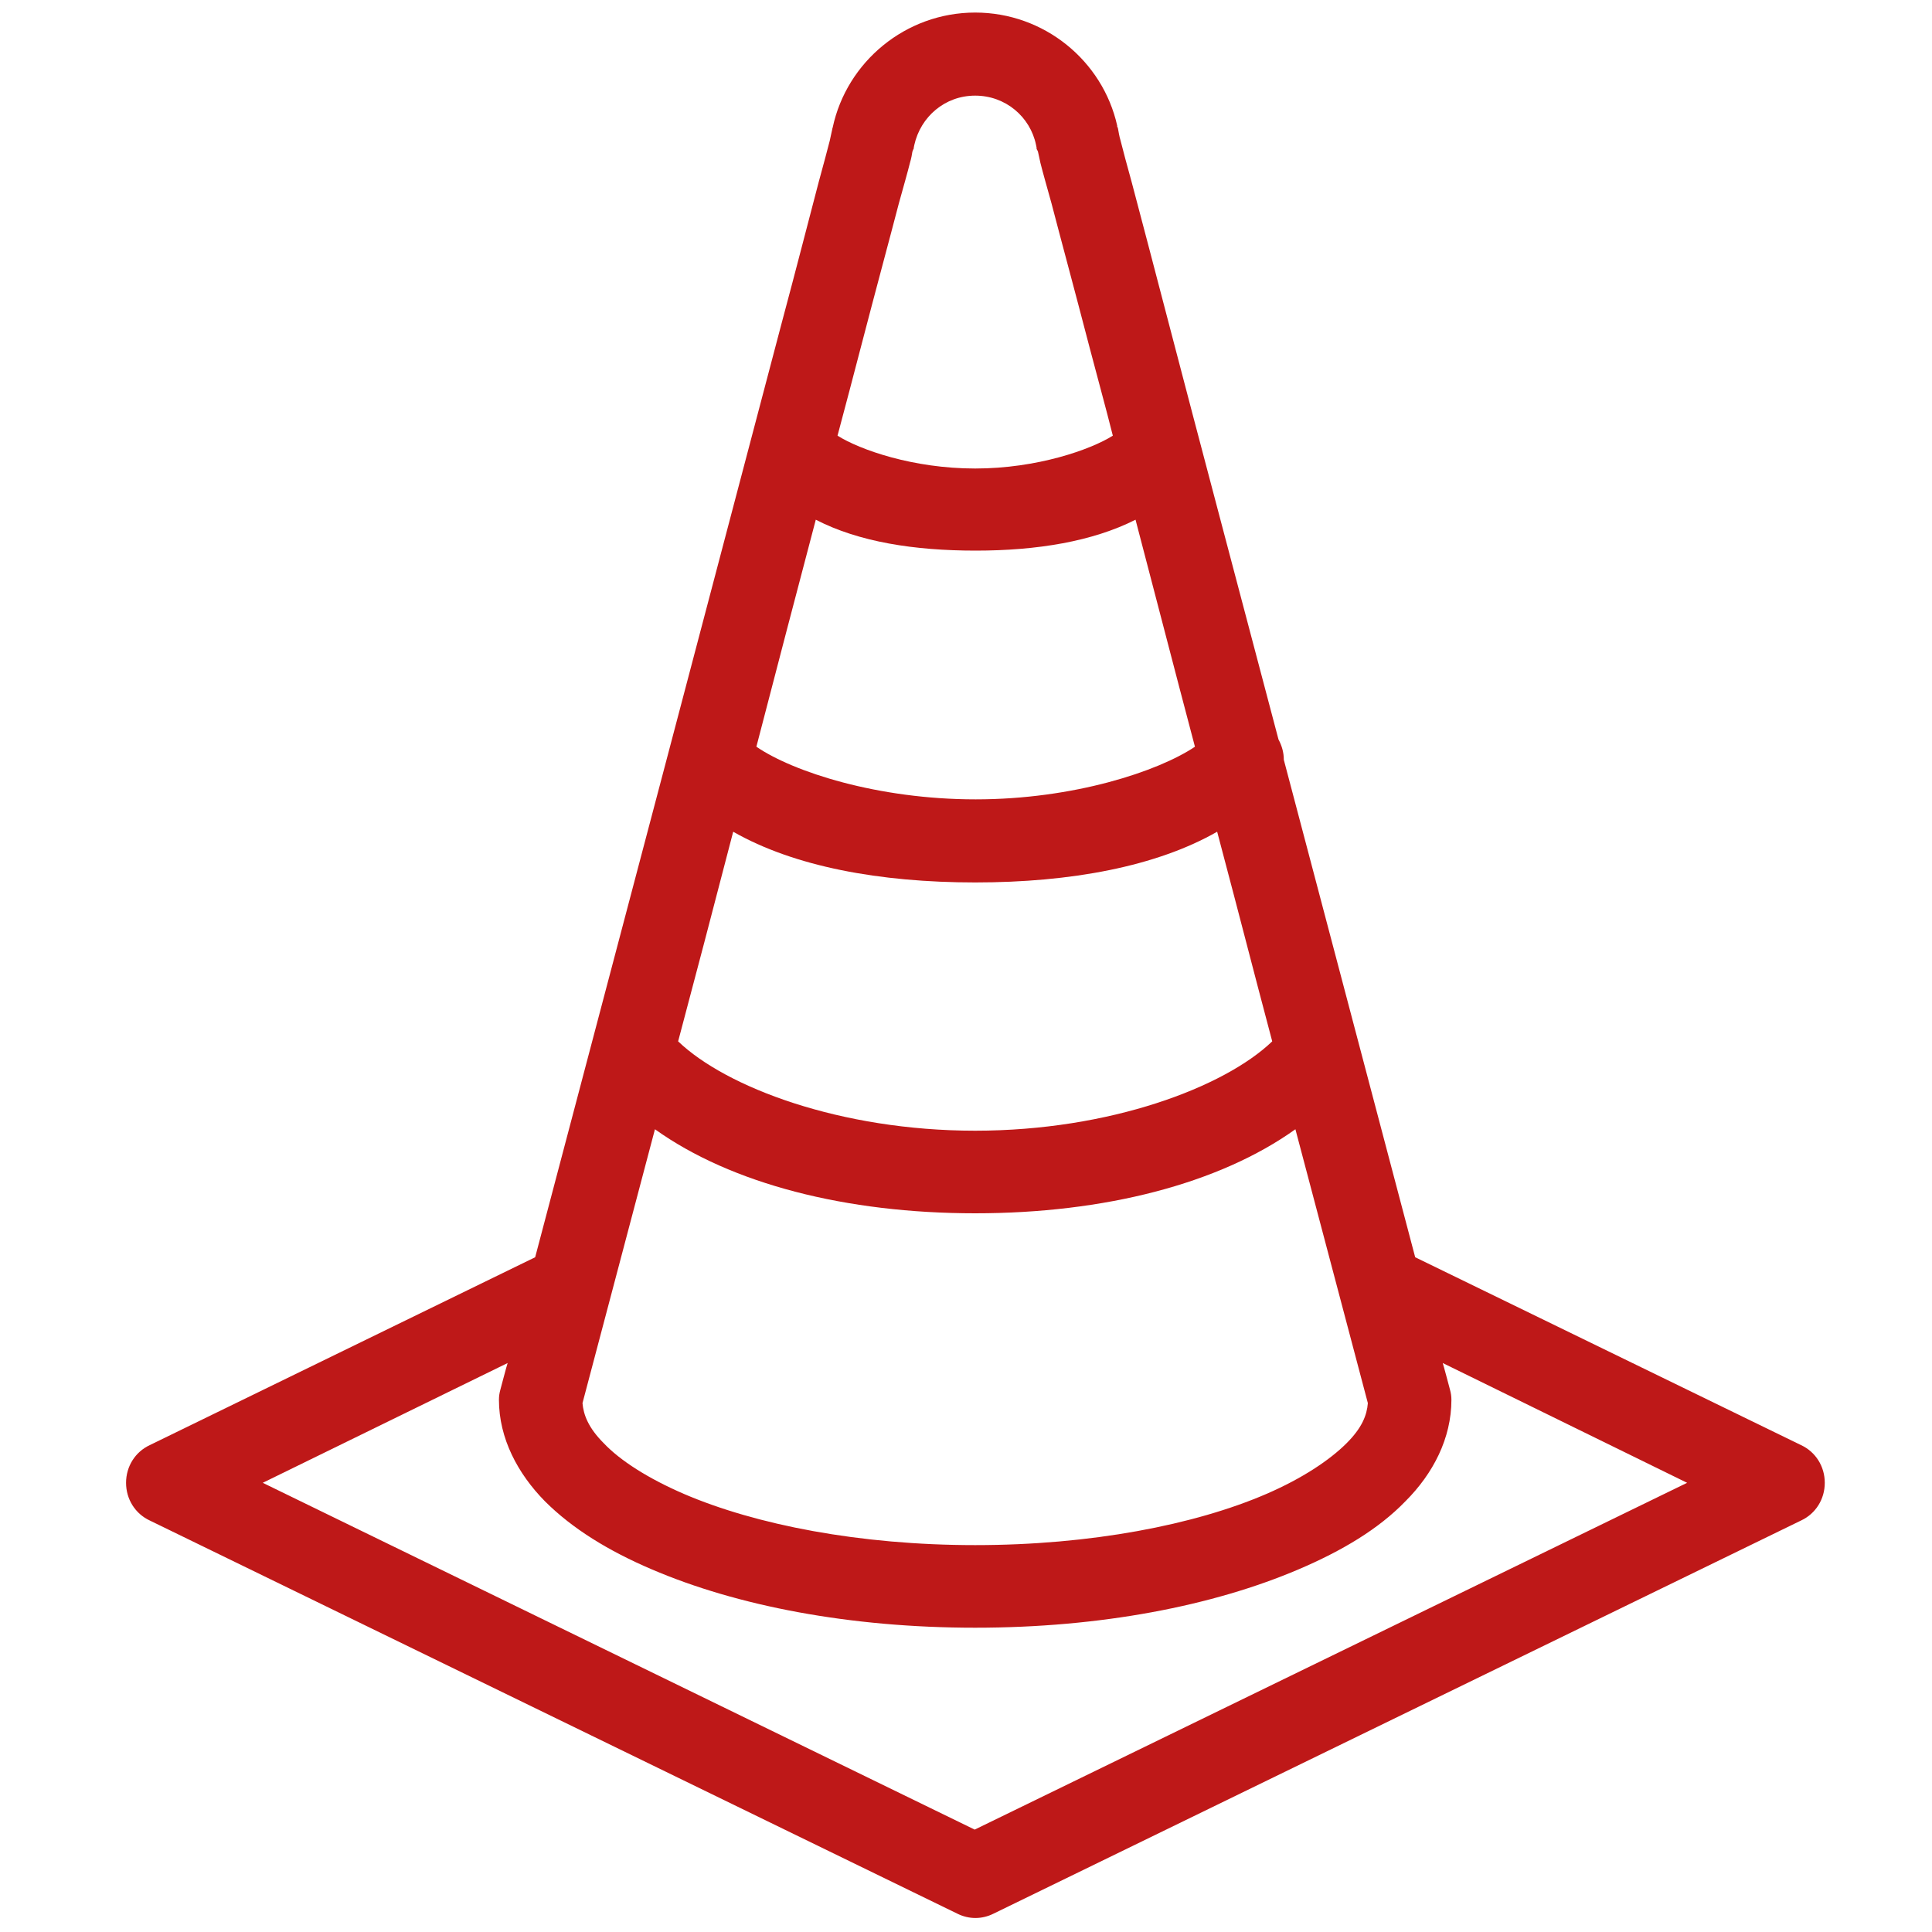
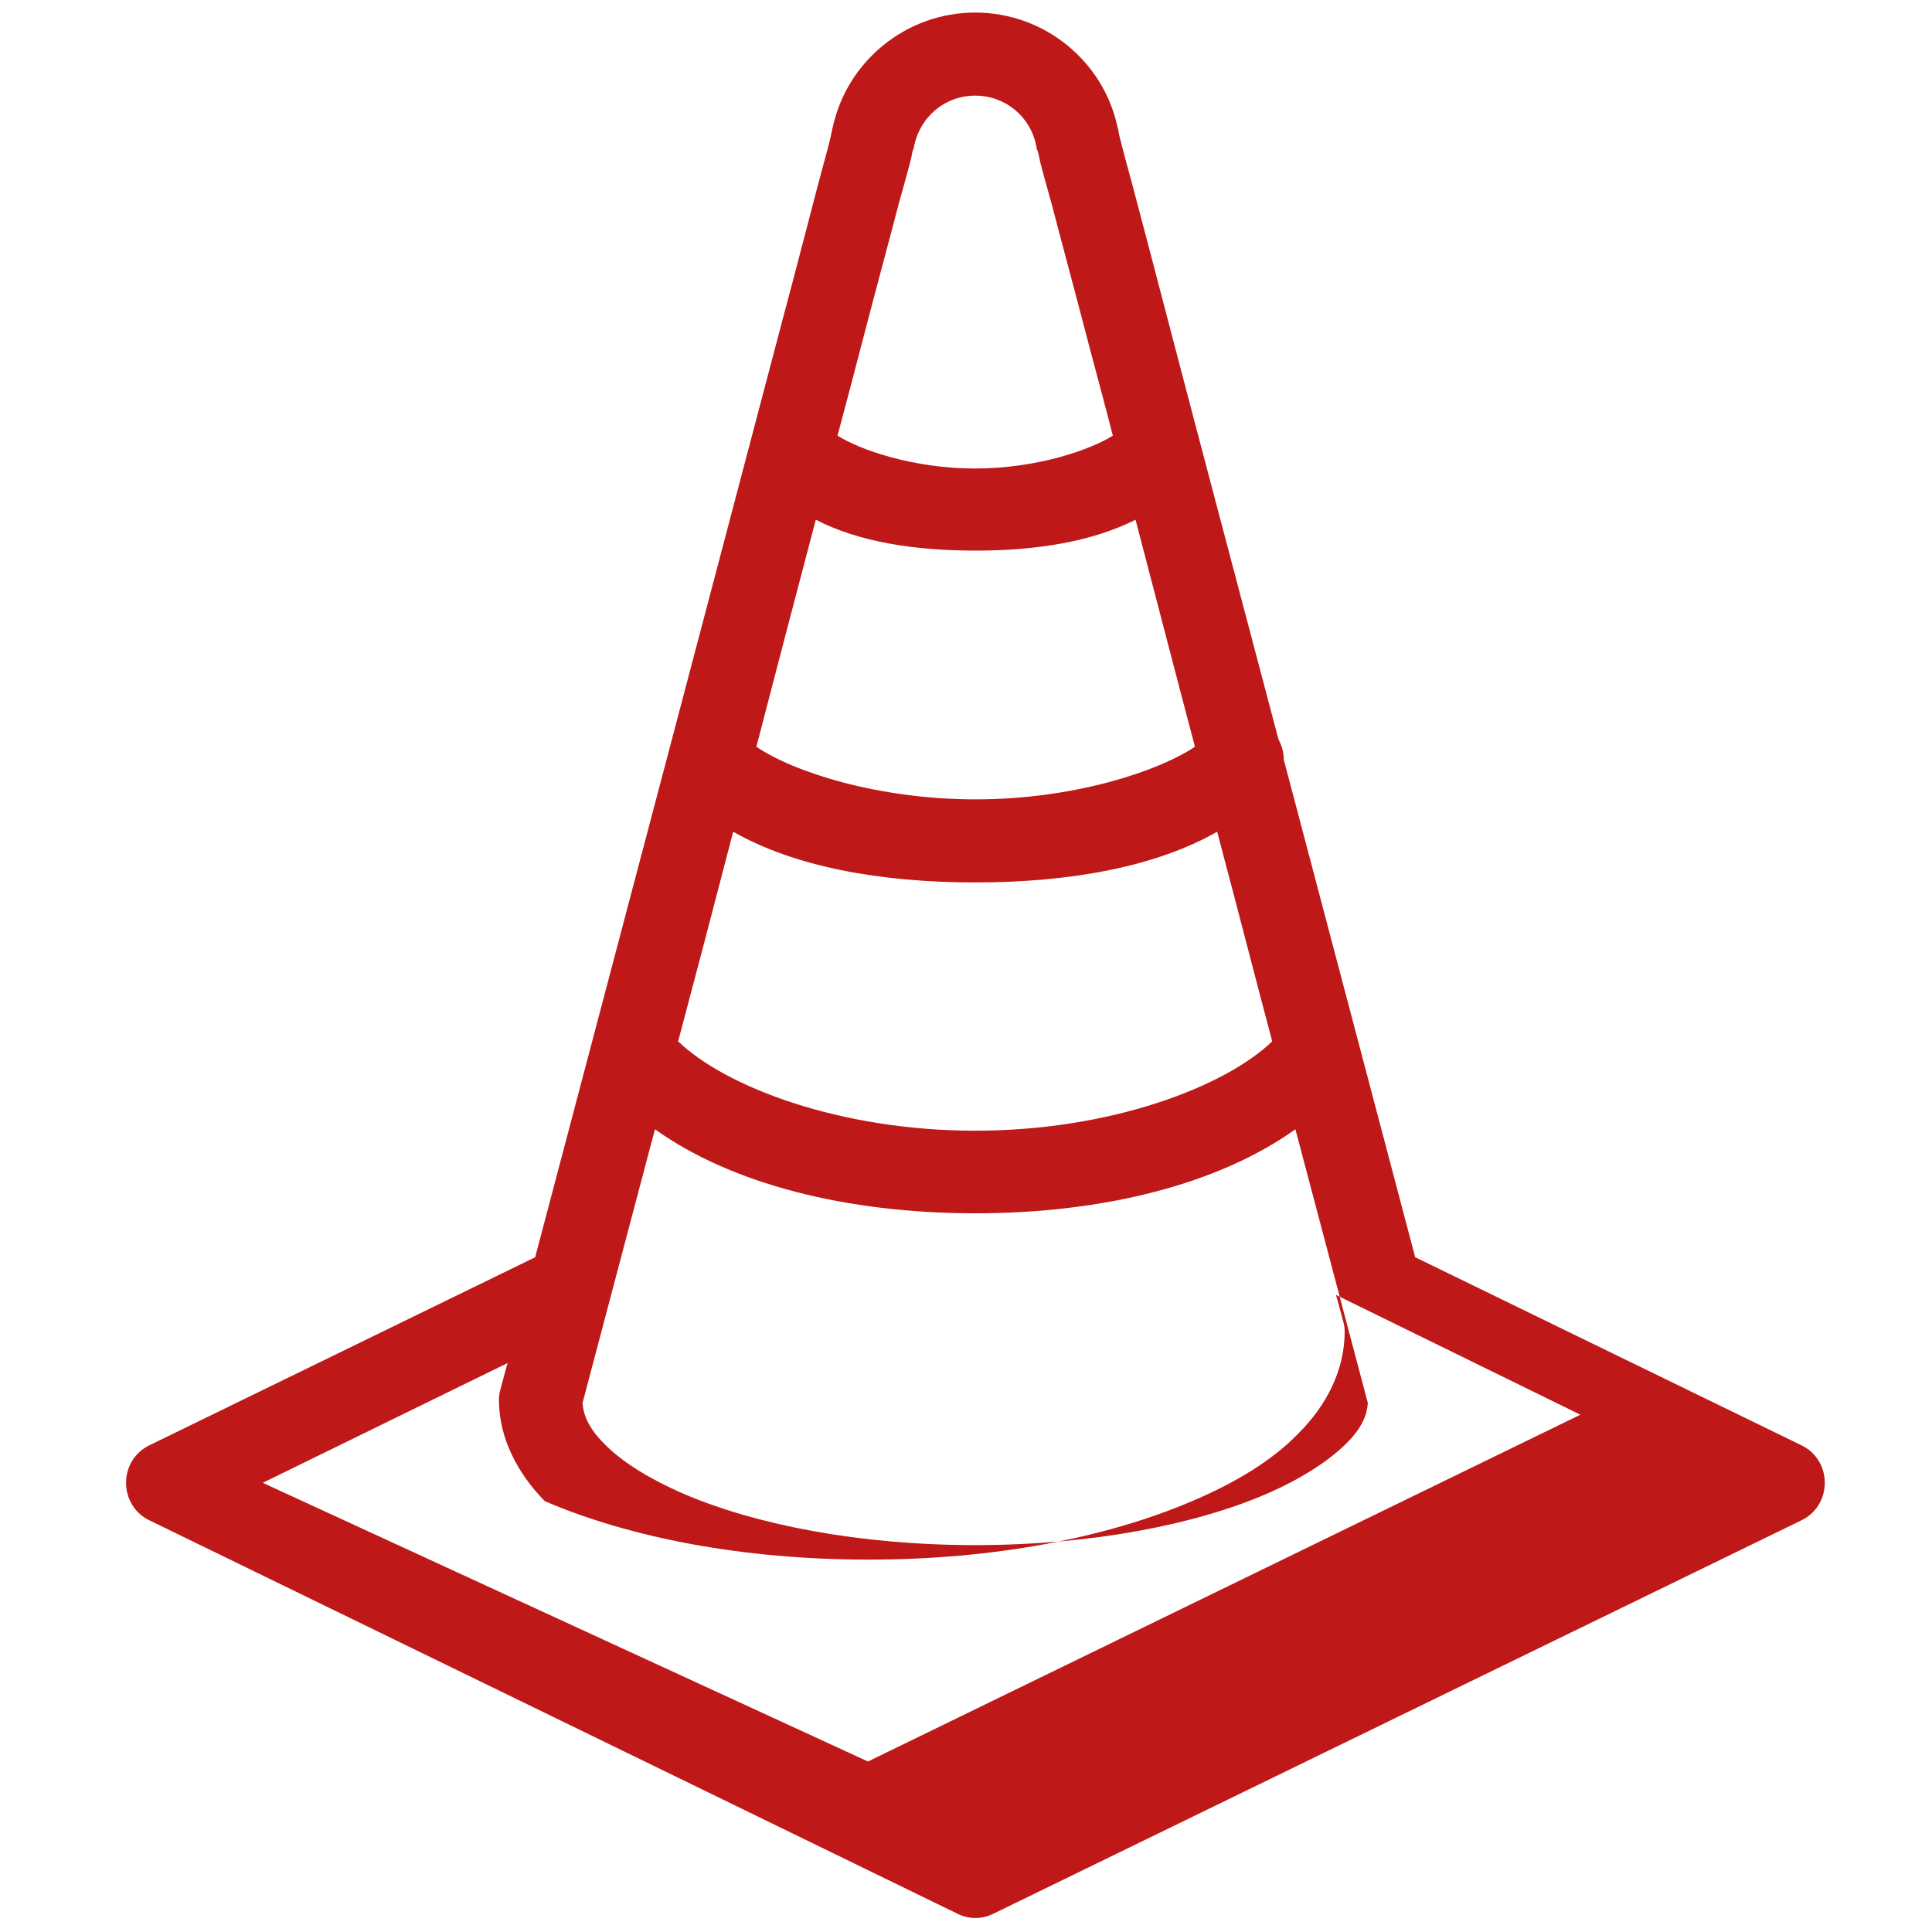
<svg xmlns="http://www.w3.org/2000/svg" version="1.1" id="Calque_1" x="0px" y="0px" viewBox="0 0 400 400" style="enable-background:new 0 0 400 400;" xml:space="preserve">
  <style type="text/css">
	.st0{fill:#BE1818;}
</style>
-   <path class="st0" d="M201.9,2.6c-14.4,0-26.6,10.2-29.5,23.8c0,0.1-0.1,0.2-0.1,0.4c-0.1,0.5-0.3,1.3-0.5,2.3  c-0.5,2-1.3,4.9-2.3,8.6c-1.9,7.2-4.5,17.4-7.8,29.7c-6.5,24.6-15.1,57.3-23.7,89.9c-13.6,51.5-22.1,83.7-27.2,103L31,299.2  c-3,1.4-4.9,4.4-4.9,7.8s1.9,6.4,4.9,7.8l167.2,81.4c2.4,1.2,5.1,1.2,7.5,0l167.2-81.4c3-1.4,4.9-4.4,4.9-7.8s-1.9-6.4-4.9-7.8  L293,260.3c-5.1-19.3-13.6-51.5-27.2-103c0-1.5-0.4-2.9-1.1-4.2c-8.2-31.1-16.5-62.3-22.6-85.7c-3.2-12.3-5.9-22.5-7.8-29.7  c-1-3.6-1.8-6.6-2.3-8.6c-0.3-1-0.4-1.8-0.5-2.3c0-0.2-0.1-0.3-0.1-0.4c0-0.2-0.1-0.1-0.1-0.1c0-0.1,0-0.2,0-0.3  C228.3,12.6,216.2,2.6,201.9,2.6L201.9,2.6z M201.9,19.8c6.3,0,11.4,4.4,12.6,10.2c0.2,0.9,0.1,0.5,0.1,0.7c0,0.2,0.2,0.4,0.3,0.7  c0.1,0.5,0.3,1.3,0.5,2.3c0.5,2,1.3,4.8,2.3,8.4c1.9,7.3,4.7,17.6,7.9,29.9c1.3,5,3.4,12.6,4.8,18.2c-4.6,2.9-15.7,6.8-28.5,6.8  c-12.9,0-23.9-3.9-28.5-6.8c1.5-5.6,3.5-13.2,4.8-18.2c3.2-12.3,6-22.6,7.9-29.9c1-3.6,1.8-6.4,2.3-8.4c0.3-1,0.4-1.7,0.5-2.3  c0.1-0.3,0.2-0.5,0.3-0.7c0-0.2-0.1,0.2,0.1-0.7C190.6,24.2,195.6,19.8,201.9,19.8L201.9,19.8z M168.9,107.6  c8.9,4.6,20.4,6.4,33.1,6.4s24.2-1.9,33.1-6.4c4.1,15.6,7.8,30,12.3,47c-7.6,5.1-25.1,10.9-45.4,10.9s-37.8-5.7-45.4-10.9  C161,137.6,164.8,123.2,168.9,107.6L168.9,107.6z M151.8,172.2c12.6,7.2,30.3,10.5,50.1,10.5s37.5-3.3,50.1-10.5  c5.7,21.5,6.7,25.7,11.4,43.4c-9.9,9.5-33.6,18.5-61.5,18.5s-51.6-9-61.5-18.5C145.1,197.9,146.2,193.7,151.8,172.2z M135.6,233.8  c15.8,11.3,39.6,17.4,66.3,17.4s50.5-6.1,66.3-17.4c5.1,19.3,14.8,56,15,56.7c-0.2,2.5-1.2,5.1-4.4,8.3c-3.5,3.5-9.2,7.3-16.6,10.5  c-14.8,6.4-36.4,10.6-60.3,10.6s-45.4-4.2-60.3-10.6c-7.4-3.2-13.2-6.9-16.6-10.5c-3.2-3.2-4.2-5.9-4.4-8.3  C120.8,289.8,130.5,253.1,135.6,233.8L135.6,233.8z M105.1,282.2c-0.1,0.2-1.5,5.5-1.5,5.5c-0.2,0.7-0.3,1.4-0.3,2.1  c0,8,3.9,15.3,9.5,21c5.7,5.7,13.2,10.3,22.1,14.1c17.7,7.6,41.1,12.1,67,12.1s49.2-4.5,67-12.1c8.9-3.8,16.5-8.3,22.1-14.1  c5.7-5.7,9.5-13,9.5-21c0-0.7-0.1-1.4-0.3-2.1c0,0-1.4-5.3-1.5-5.5l50.6,24.8l-147.5,71.8L54.4,307L105.1,282.2z" />
+   <path class="st0" d="M201.9,2.6c-14.4,0-26.6,10.2-29.5,23.8c0,0.1-0.1,0.2-0.1,0.4c-0.1,0.5-0.3,1.3-0.5,2.3  c-0.5,2-1.3,4.9-2.3,8.6c-1.9,7.2-4.5,17.4-7.8,29.7c-6.5,24.6-15.1,57.3-23.7,89.9c-13.6,51.5-22.1,83.7-27.2,103L31,299.2  c-3,1.4-4.9,4.4-4.9,7.8s1.9,6.4,4.9,7.8l167.2,81.4c2.4,1.2,5.1,1.2,7.5,0l167.2-81.4c3-1.4,4.9-4.4,4.9-7.8s-1.9-6.4-4.9-7.8  L293,260.3c-5.1-19.3-13.6-51.5-27.2-103c0-1.5-0.4-2.9-1.1-4.2c-8.2-31.1-16.5-62.3-22.6-85.7c-3.2-12.3-5.9-22.5-7.8-29.7  c-1-3.6-1.8-6.6-2.3-8.6c-0.3-1-0.4-1.8-0.5-2.3c0-0.2-0.1-0.3-0.1-0.4c0-0.2-0.1-0.1-0.1-0.1c0-0.1,0-0.2,0-0.3  C228.3,12.6,216.2,2.6,201.9,2.6L201.9,2.6z M201.9,19.8c6.3,0,11.4,4.4,12.6,10.2c0.2,0.9,0.1,0.5,0.1,0.7c0,0.2,0.2,0.4,0.3,0.7  c0.1,0.5,0.3,1.3,0.5,2.3c0.5,2,1.3,4.8,2.3,8.4c1.9,7.3,4.7,17.6,7.9,29.9c1.3,5,3.4,12.6,4.8,18.2c-4.6,2.9-15.7,6.8-28.5,6.8  c-12.9,0-23.9-3.9-28.5-6.8c1.5-5.6,3.5-13.2,4.8-18.2c3.2-12.3,6-22.6,7.9-29.9c1-3.6,1.8-6.4,2.3-8.4c0.3-1,0.4-1.7,0.5-2.3  c0.1-0.3,0.2-0.5,0.3-0.7c0-0.2-0.1,0.2,0.1-0.7C190.6,24.2,195.6,19.8,201.9,19.8L201.9,19.8z M168.9,107.6  c8.9,4.6,20.4,6.4,33.1,6.4s24.2-1.9,33.1-6.4c4.1,15.6,7.8,30,12.3,47c-7.6,5.1-25.1,10.9-45.4,10.9s-37.8-5.7-45.4-10.9  C161,137.6,164.8,123.2,168.9,107.6L168.9,107.6z M151.8,172.2c12.6,7.2,30.3,10.5,50.1,10.5s37.5-3.3,50.1-10.5  c5.7,21.5,6.7,25.7,11.4,43.4c-9.9,9.5-33.6,18.5-61.5,18.5s-51.6-9-61.5-18.5C145.1,197.9,146.2,193.7,151.8,172.2z M135.6,233.8  c15.8,11.3,39.6,17.4,66.3,17.4s50.5-6.1,66.3-17.4c5.1,19.3,14.8,56,15,56.7c-0.2,2.5-1.2,5.1-4.4,8.3c-3.5,3.5-9.2,7.3-16.6,10.5  c-14.8,6.4-36.4,10.6-60.3,10.6s-45.4-4.2-60.3-10.6c-7.4-3.2-13.2-6.9-16.6-10.5c-3.2-3.2-4.2-5.9-4.4-8.3  C120.8,289.8,130.5,253.1,135.6,233.8L135.6,233.8z M105.1,282.2c-0.1,0.2-1.5,5.5-1.5,5.5c-0.2,0.7-0.3,1.4-0.3,2.1  c0,8,3.9,15.3,9.5,21c17.7,7.6,41.1,12.1,67,12.1s49.2-4.5,67-12.1c8.9-3.8,16.5-8.3,22.1-14.1  c5.7-5.7,9.5-13,9.5-21c0-0.7-0.1-1.4-0.3-2.1c0,0-1.4-5.3-1.5-5.5l50.6,24.8l-147.5,71.8L54.4,307L105.1,282.2z" />
</svg>